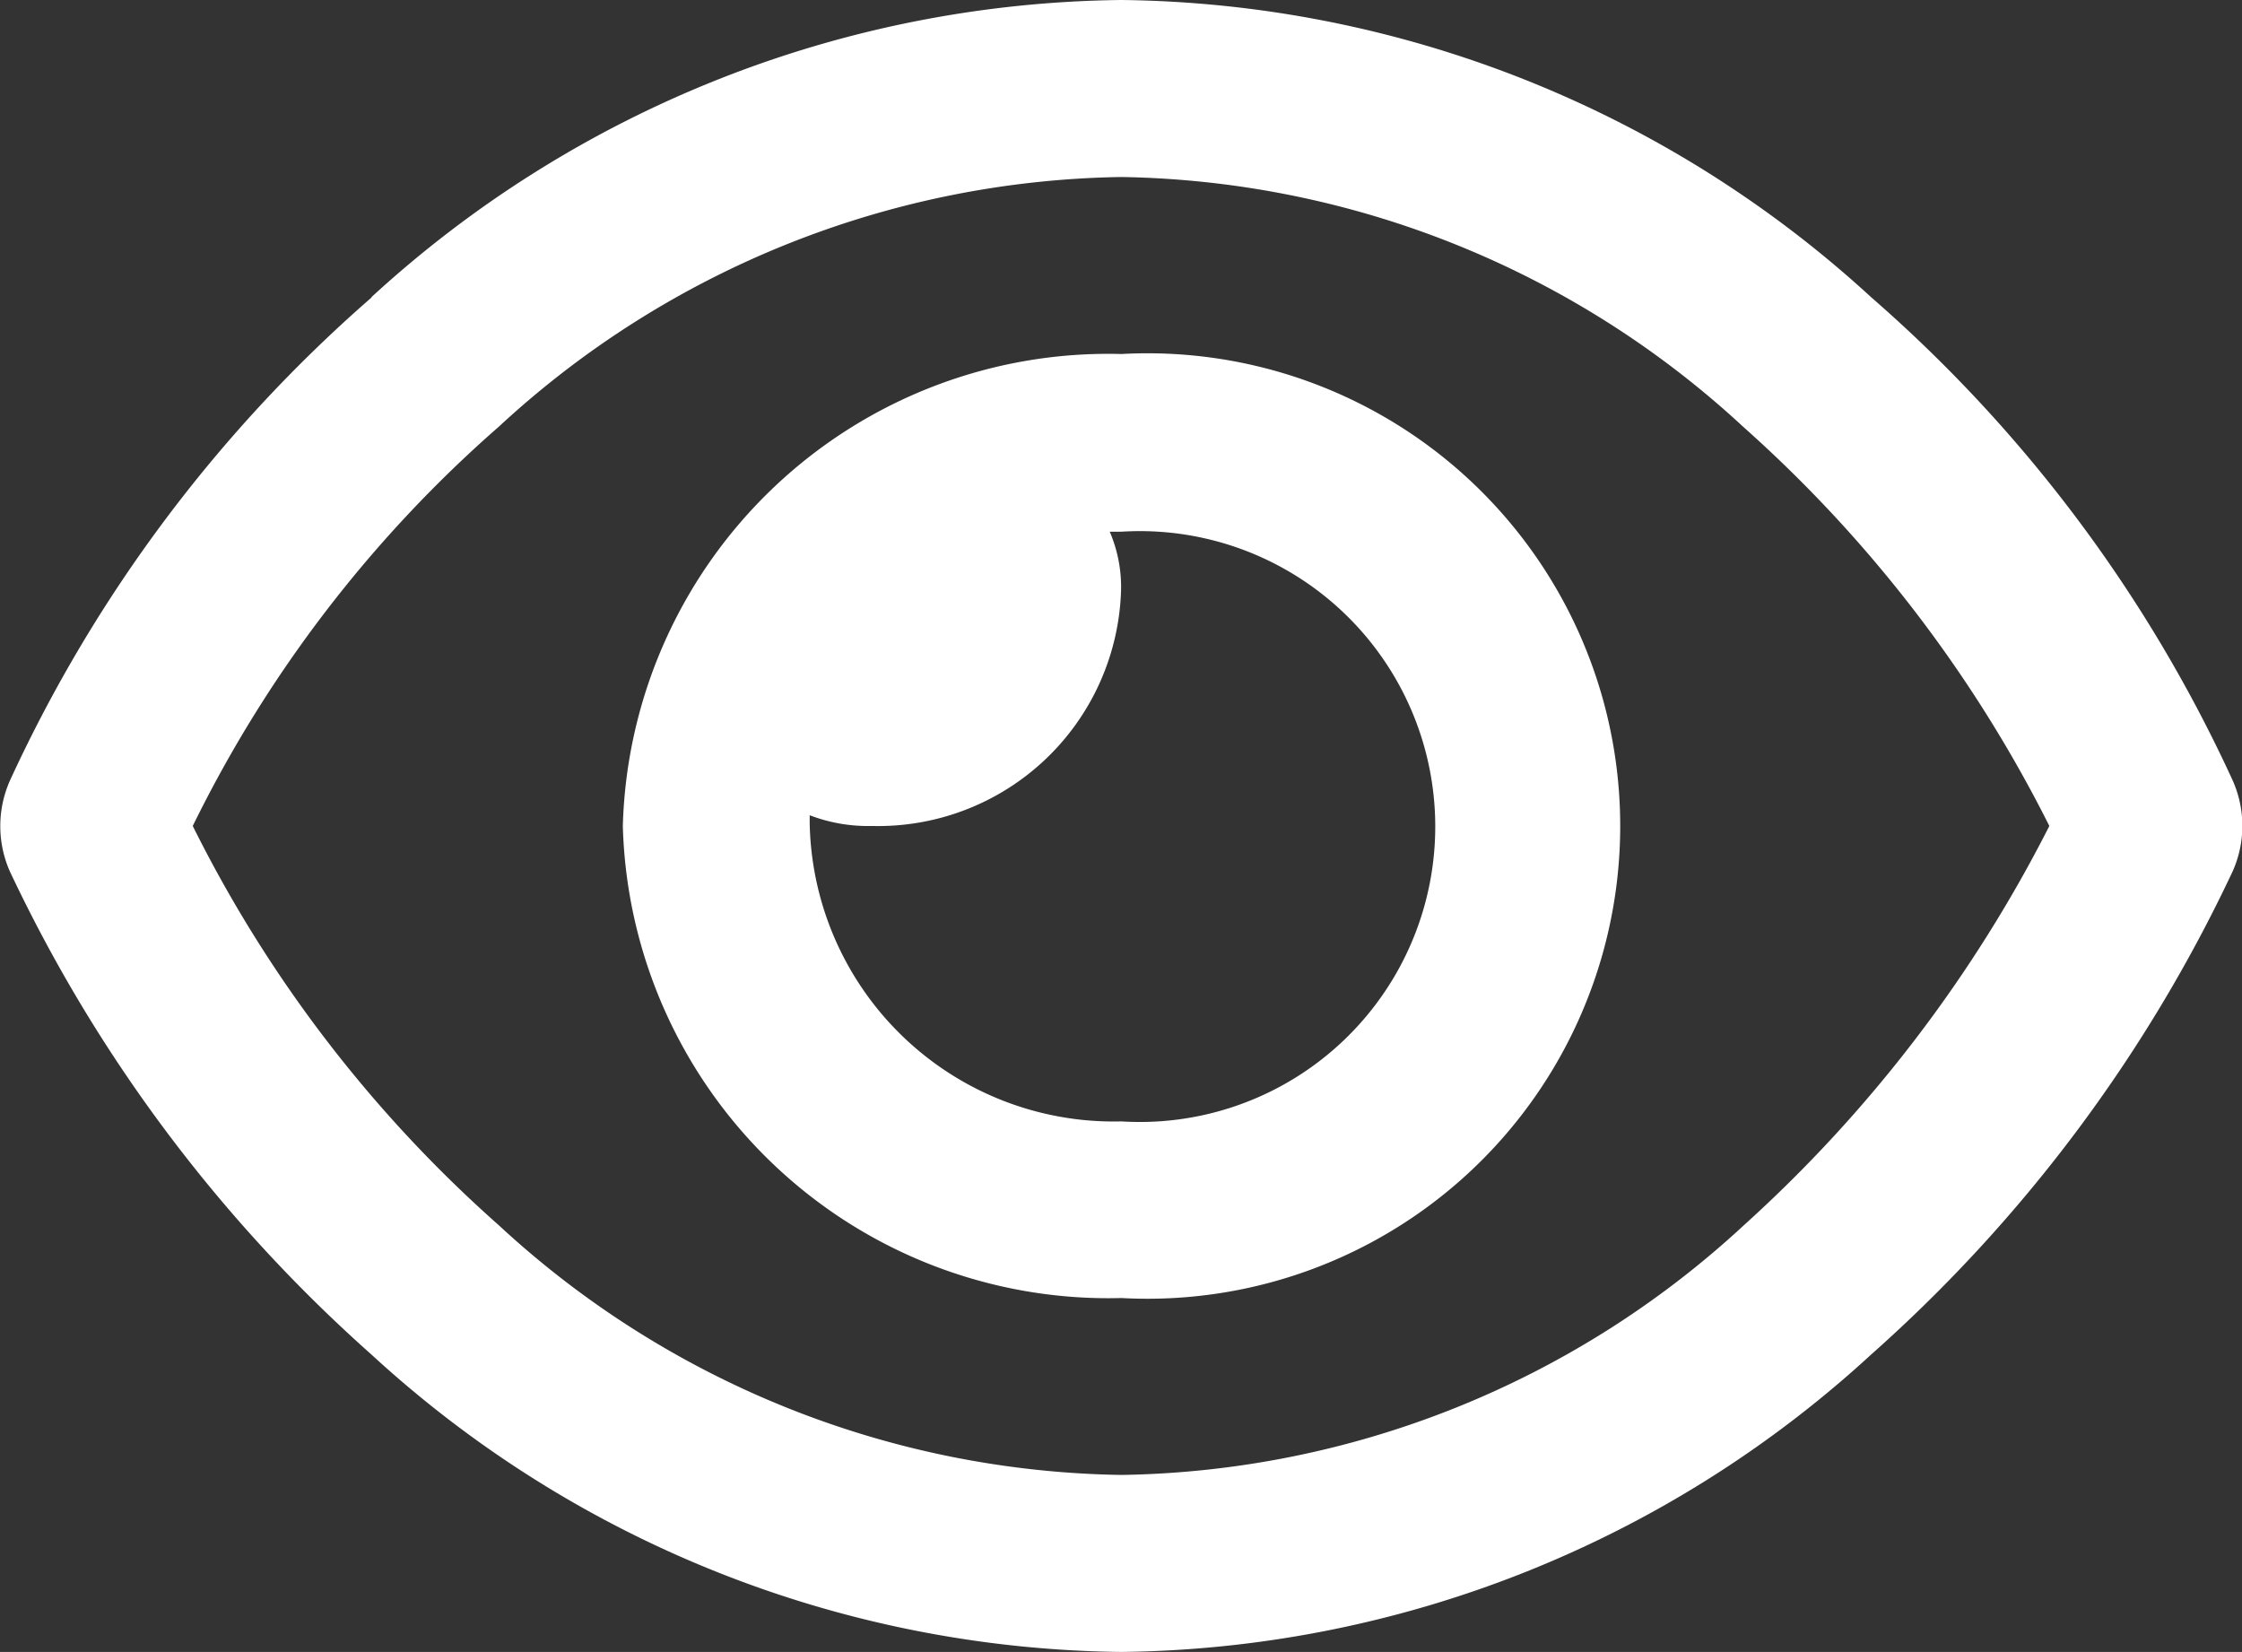
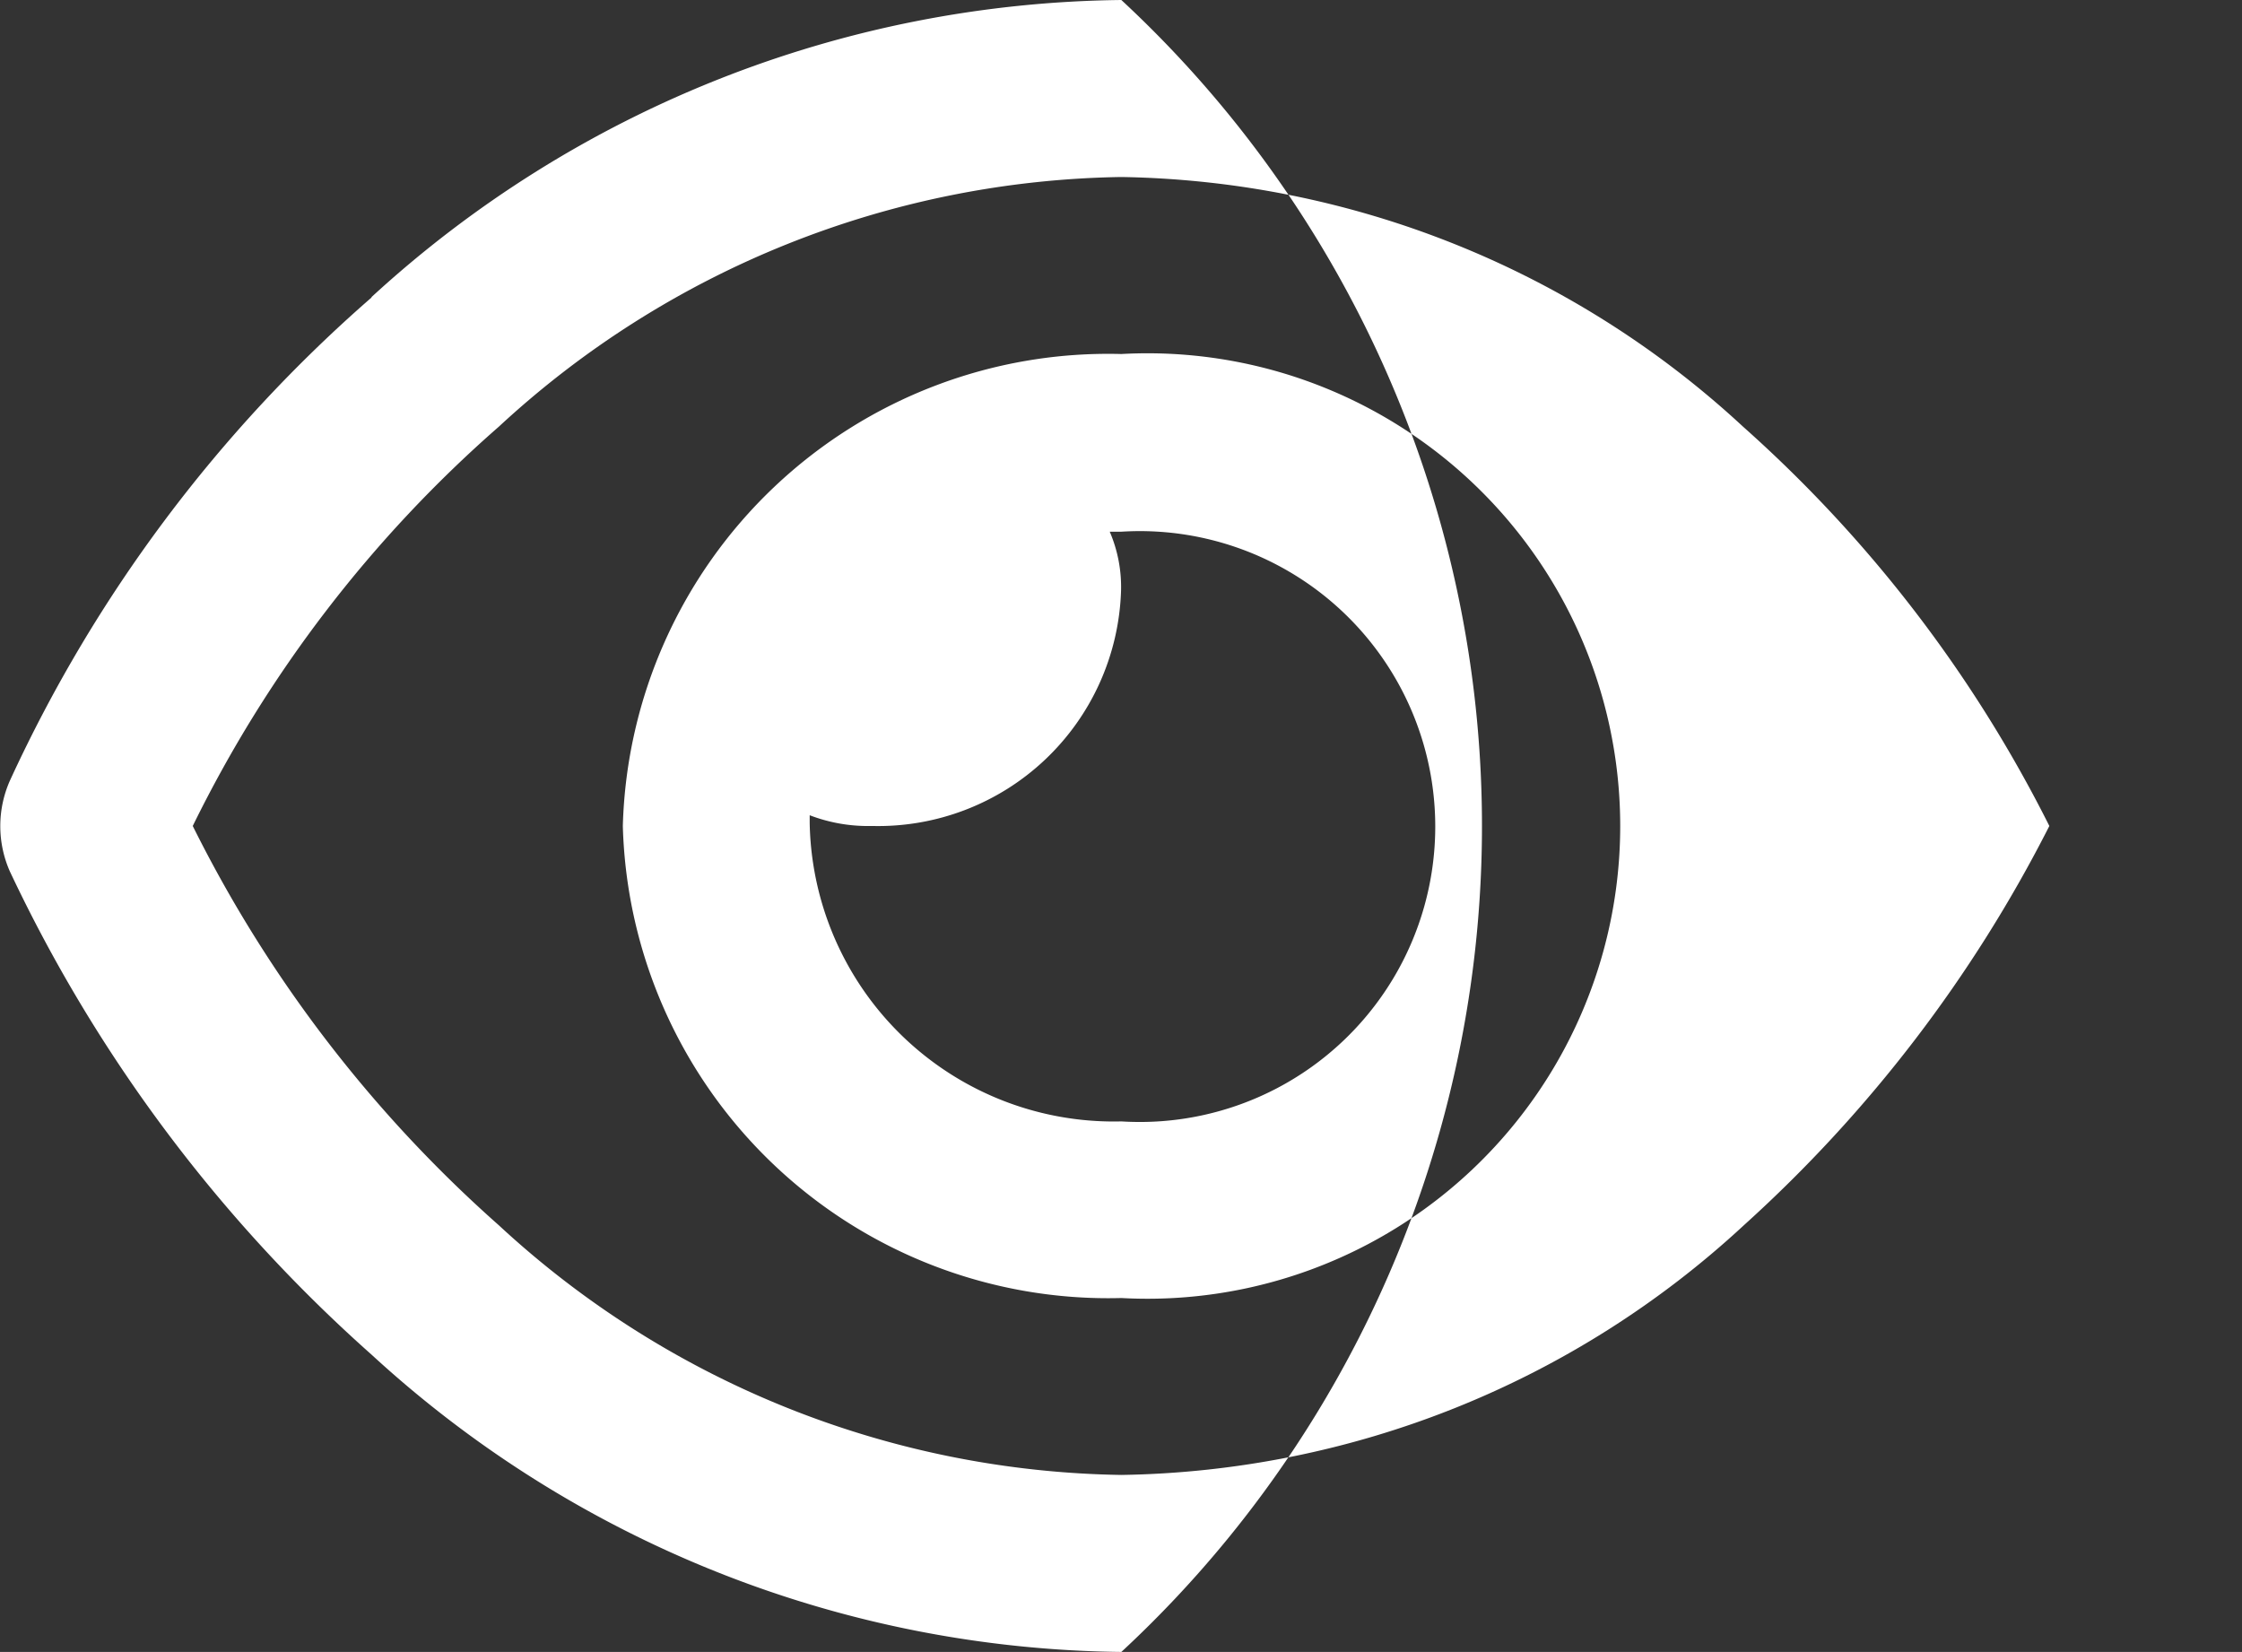
<svg xmlns="http://www.w3.org/2000/svg" width="23.193" height="17.088" viewBox="0 0 23.193 17.088">
  <rect x="0" y="0" width="23.193" height="17.088" fill="#333333" stroke="none" />
-   <path id="eye-regular" d="M6.443,40.544A5.023,5.023,0,0,1,11.6,35.662a4.89,4.89,0,1,1,0,9.765A5.023,5.023,0,0,1,6.443,40.544ZM11.6,43.6a3.056,3.056,0,1,0,0-6.1H11.48a1.449,1.449,0,0,1,.117.61A2.514,2.514,0,0,1,9.02,40.544a1.683,1.683,0,0,1-.644-.111v.076A3.145,3.145,0,0,0,11.6,43.6ZM3.842,35.074A11.653,11.653,0,0,1,11.6,32a11.656,11.656,0,0,1,7.756,3.074,14.8,14.8,0,0,1,3.741,5,1.154,1.154,0,0,1,0,.938,15.484,15.484,0,0,1-3.741,5A11.649,11.649,0,0,1,11.6,49.088a11.645,11.645,0,0,1-7.755-3.074,15.544,15.544,0,0,1-3.743-5,1.16,1.16,0,0,1,0-.938,14.851,14.851,0,0,1,3.743-5ZM11.6,33.831a9.688,9.688,0,0,0-6.439,2.582,13.205,13.205,0,0,0-3.167,4.131,13.6,13.6,0,0,0,3.167,4.131A9.688,9.688,0,0,0,11.6,47.257a9.688,9.688,0,0,0,6.439-2.582A14.243,14.243,0,0,0,21.2,40.544a13.807,13.807,0,0,0-3.169-4.131A9.688,9.688,0,0,0,11.6,33.831Z" transform="translate(0 -32)" fill="#fff" />
+   <path id="eye-regular" d="M6.443,40.544A5.023,5.023,0,0,1,11.6,35.662a4.89,4.89,0,1,1,0,9.765A5.023,5.023,0,0,1,6.443,40.544ZM11.6,43.6a3.056,3.056,0,1,0,0-6.1H11.48a1.449,1.449,0,0,1,.117.61A2.514,2.514,0,0,1,9.02,40.544a1.683,1.683,0,0,1-.644-.111v.076A3.145,3.145,0,0,0,11.6,43.6ZM3.842,35.074A11.653,11.653,0,0,1,11.6,32A11.649,11.649,0,0,1,11.6,49.088a11.645,11.645,0,0,1-7.755-3.074,15.544,15.544,0,0,1-3.743-5,1.16,1.16,0,0,1,0-.938,14.851,14.851,0,0,1,3.743-5ZM11.6,33.831a9.688,9.688,0,0,0-6.439,2.582,13.205,13.205,0,0,0-3.167,4.131,13.6,13.6,0,0,0,3.167,4.131A9.688,9.688,0,0,0,11.6,47.257a9.688,9.688,0,0,0,6.439-2.582A14.243,14.243,0,0,0,21.2,40.544a13.807,13.807,0,0,0-3.169-4.131A9.688,9.688,0,0,0,11.6,33.831Z" transform="translate(0 -32)" fill="#fff" />
</svg>